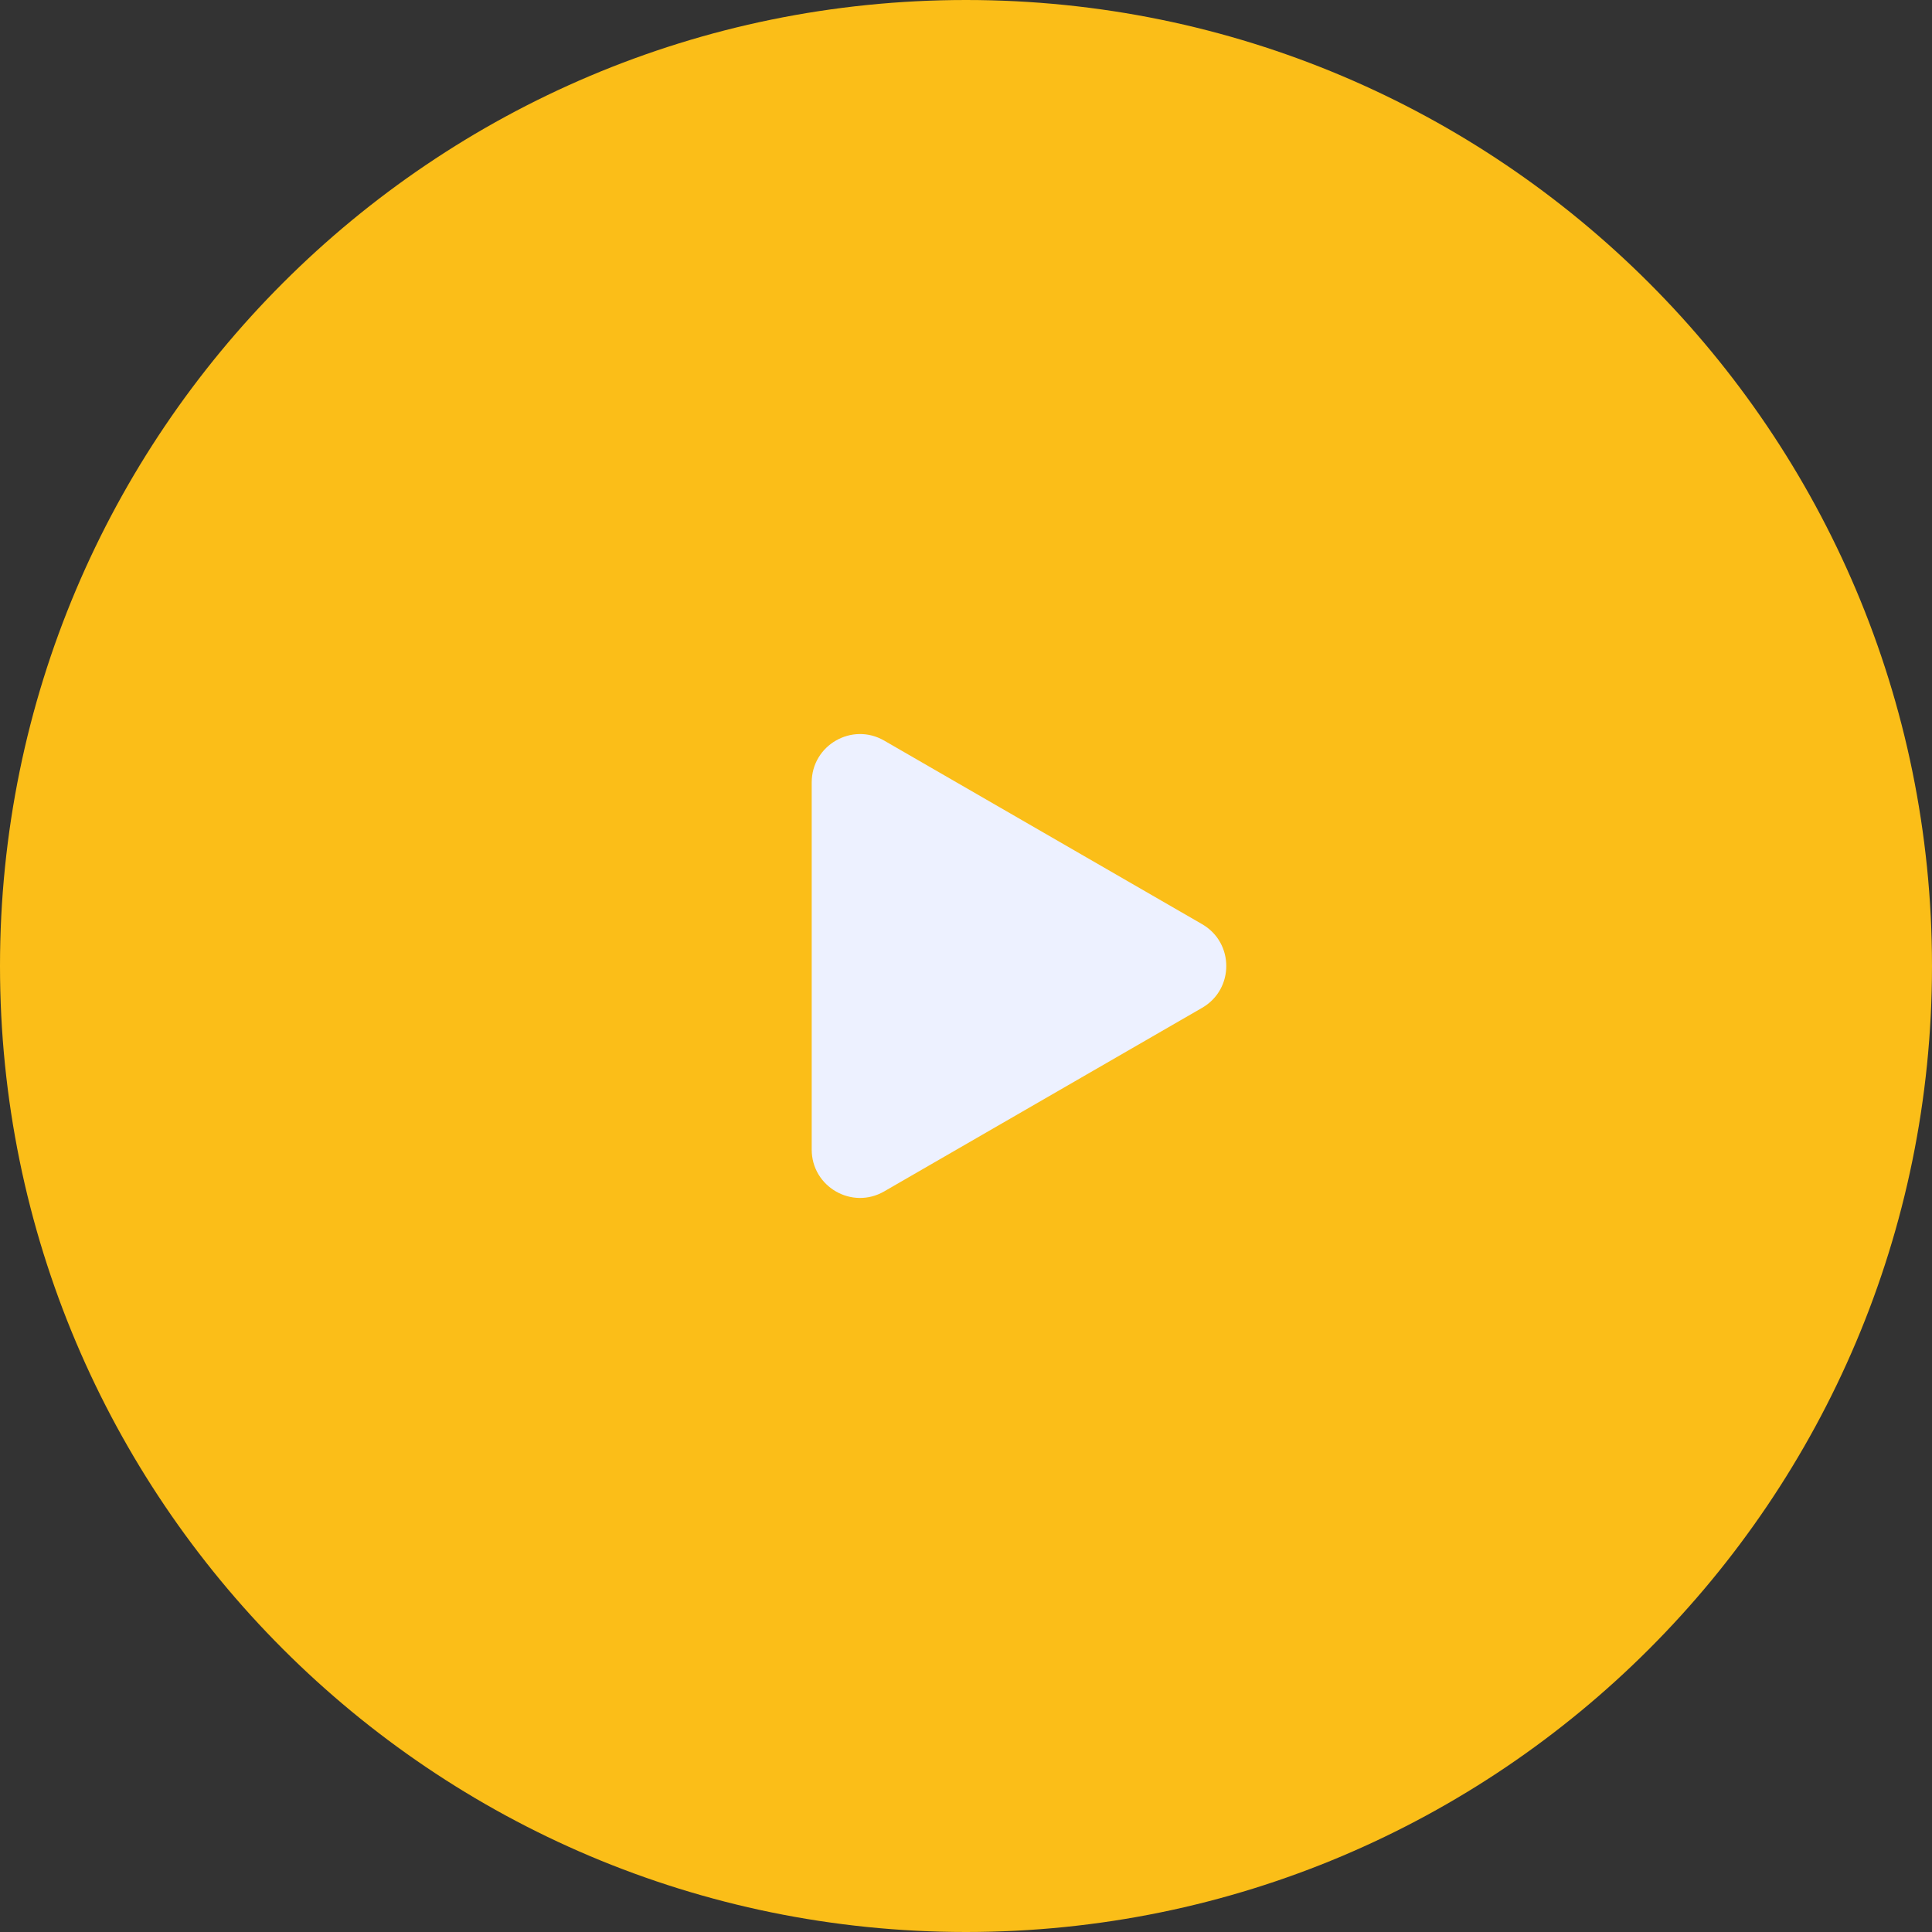
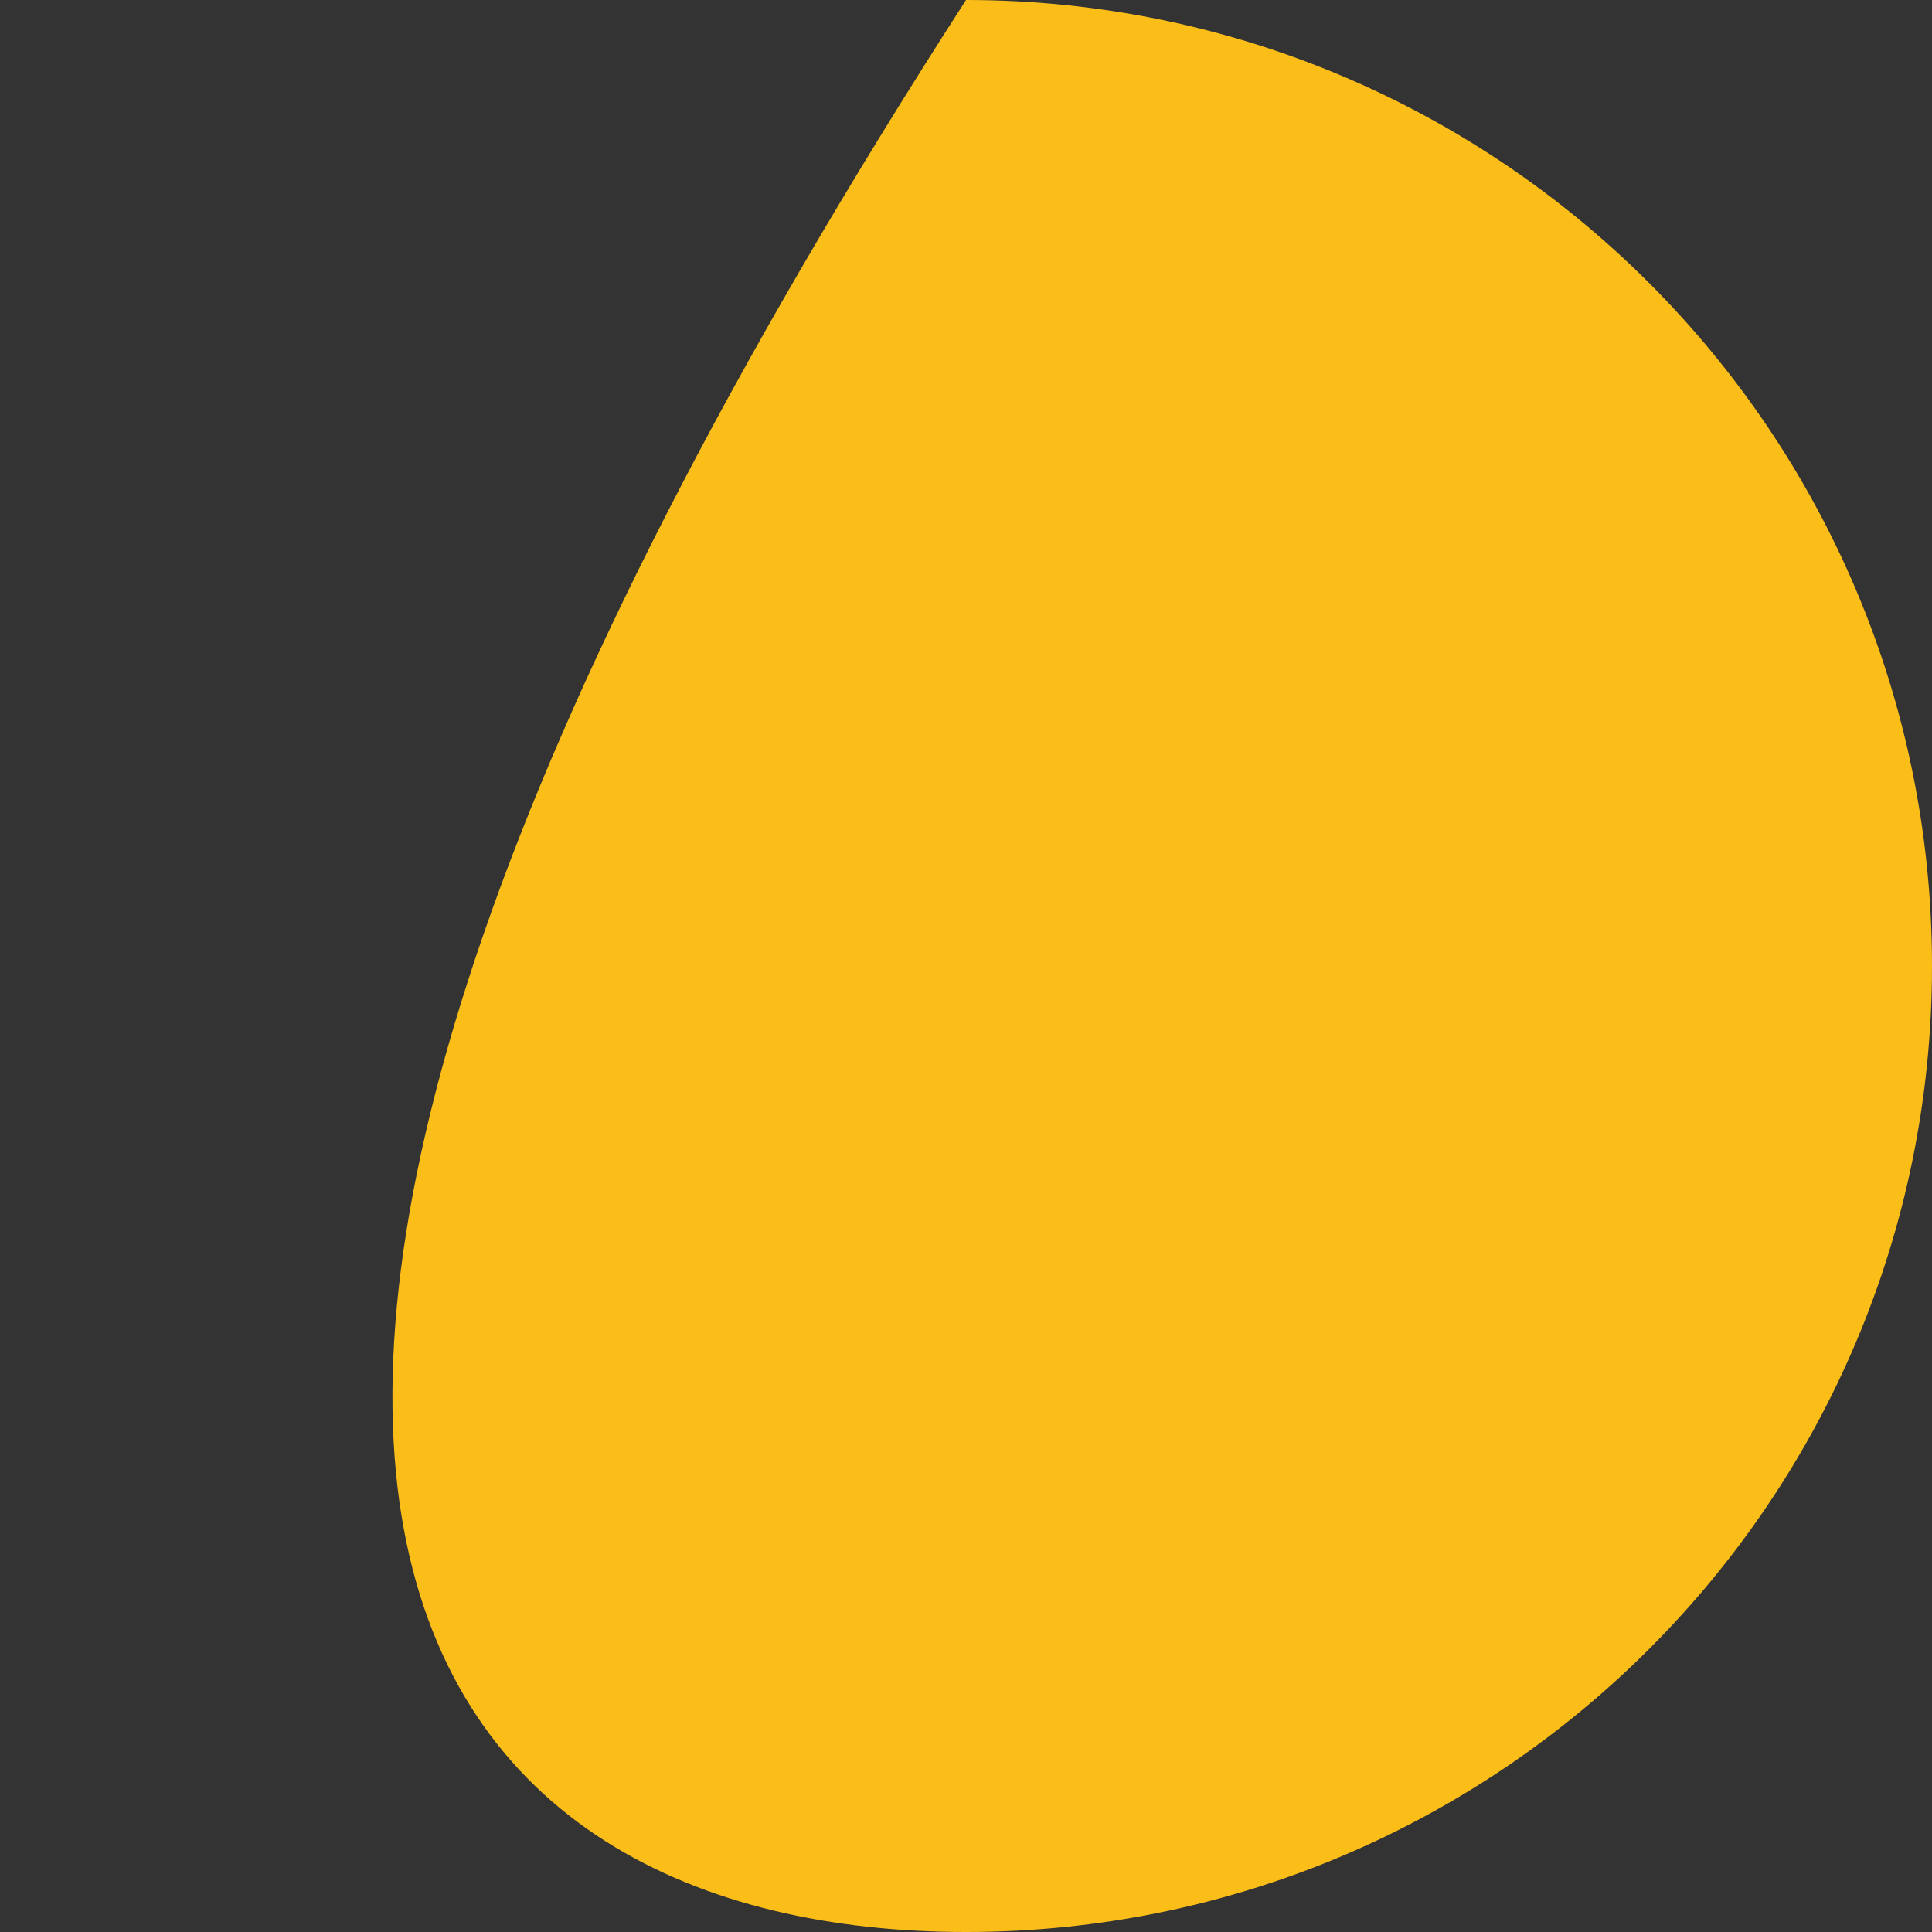
<svg xmlns="http://www.w3.org/2000/svg" width="80" height="80" viewBox="0 0 80 80" fill="none">
  <rect x="0" y="0" width="80" height="80" fill="#333333" stroke="none" />
-   <path d="M40 80C62.091 80 80 62.091 80 40C80 17.909 62.091 0 40 0C17.909 0 0 17.909 0 40C0 62.091 17.909 80 40 80Z" fill="#FBBE18" />
-   <path d="M49.777 38.268C51.111 39.038 51.111 40.962 49.777 41.732L36.611 49.334C35.277 50.104 33.611 49.141 33.611 47.602V32.398C33.611 30.859 35.277 29.896 36.611 30.666L49.777 38.268Z" fill="#EDF1FF" />
+   <path d="M40 80C62.091 80 80 62.091 80 40C80 17.909 62.091 0 40 0C0 62.091 17.909 80 40 80Z" fill="#FBBE18" />
</svg>